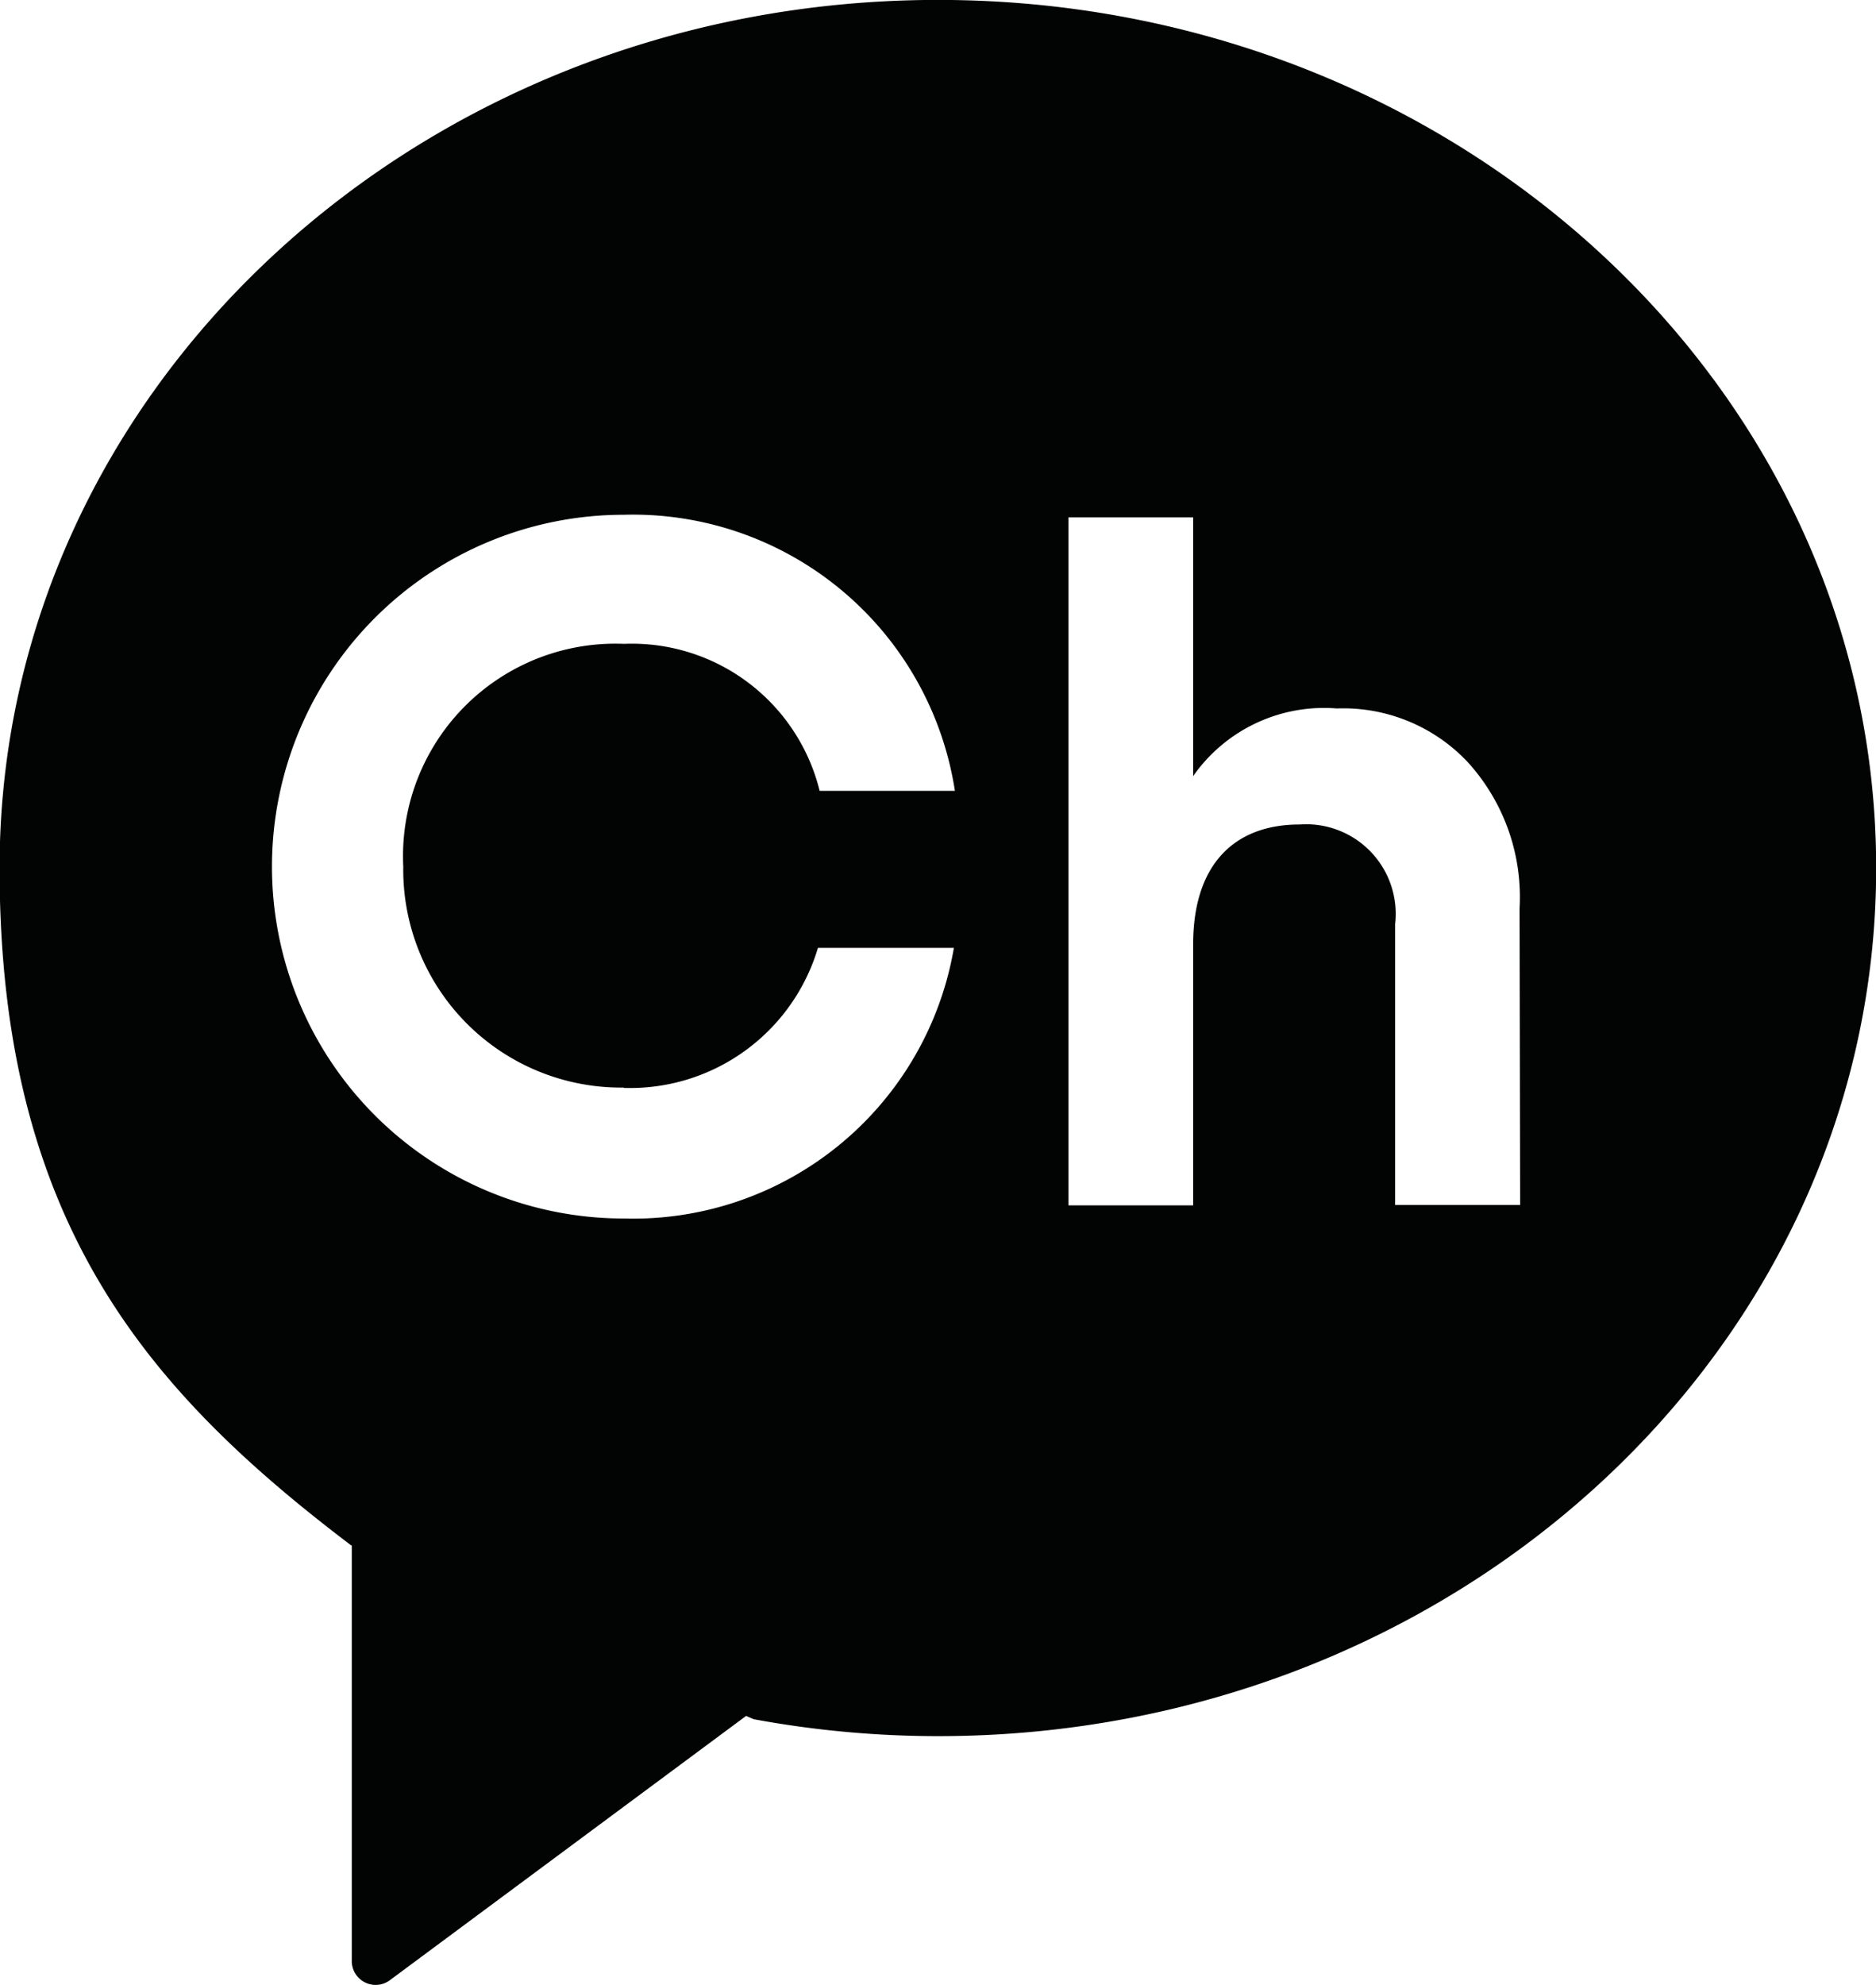
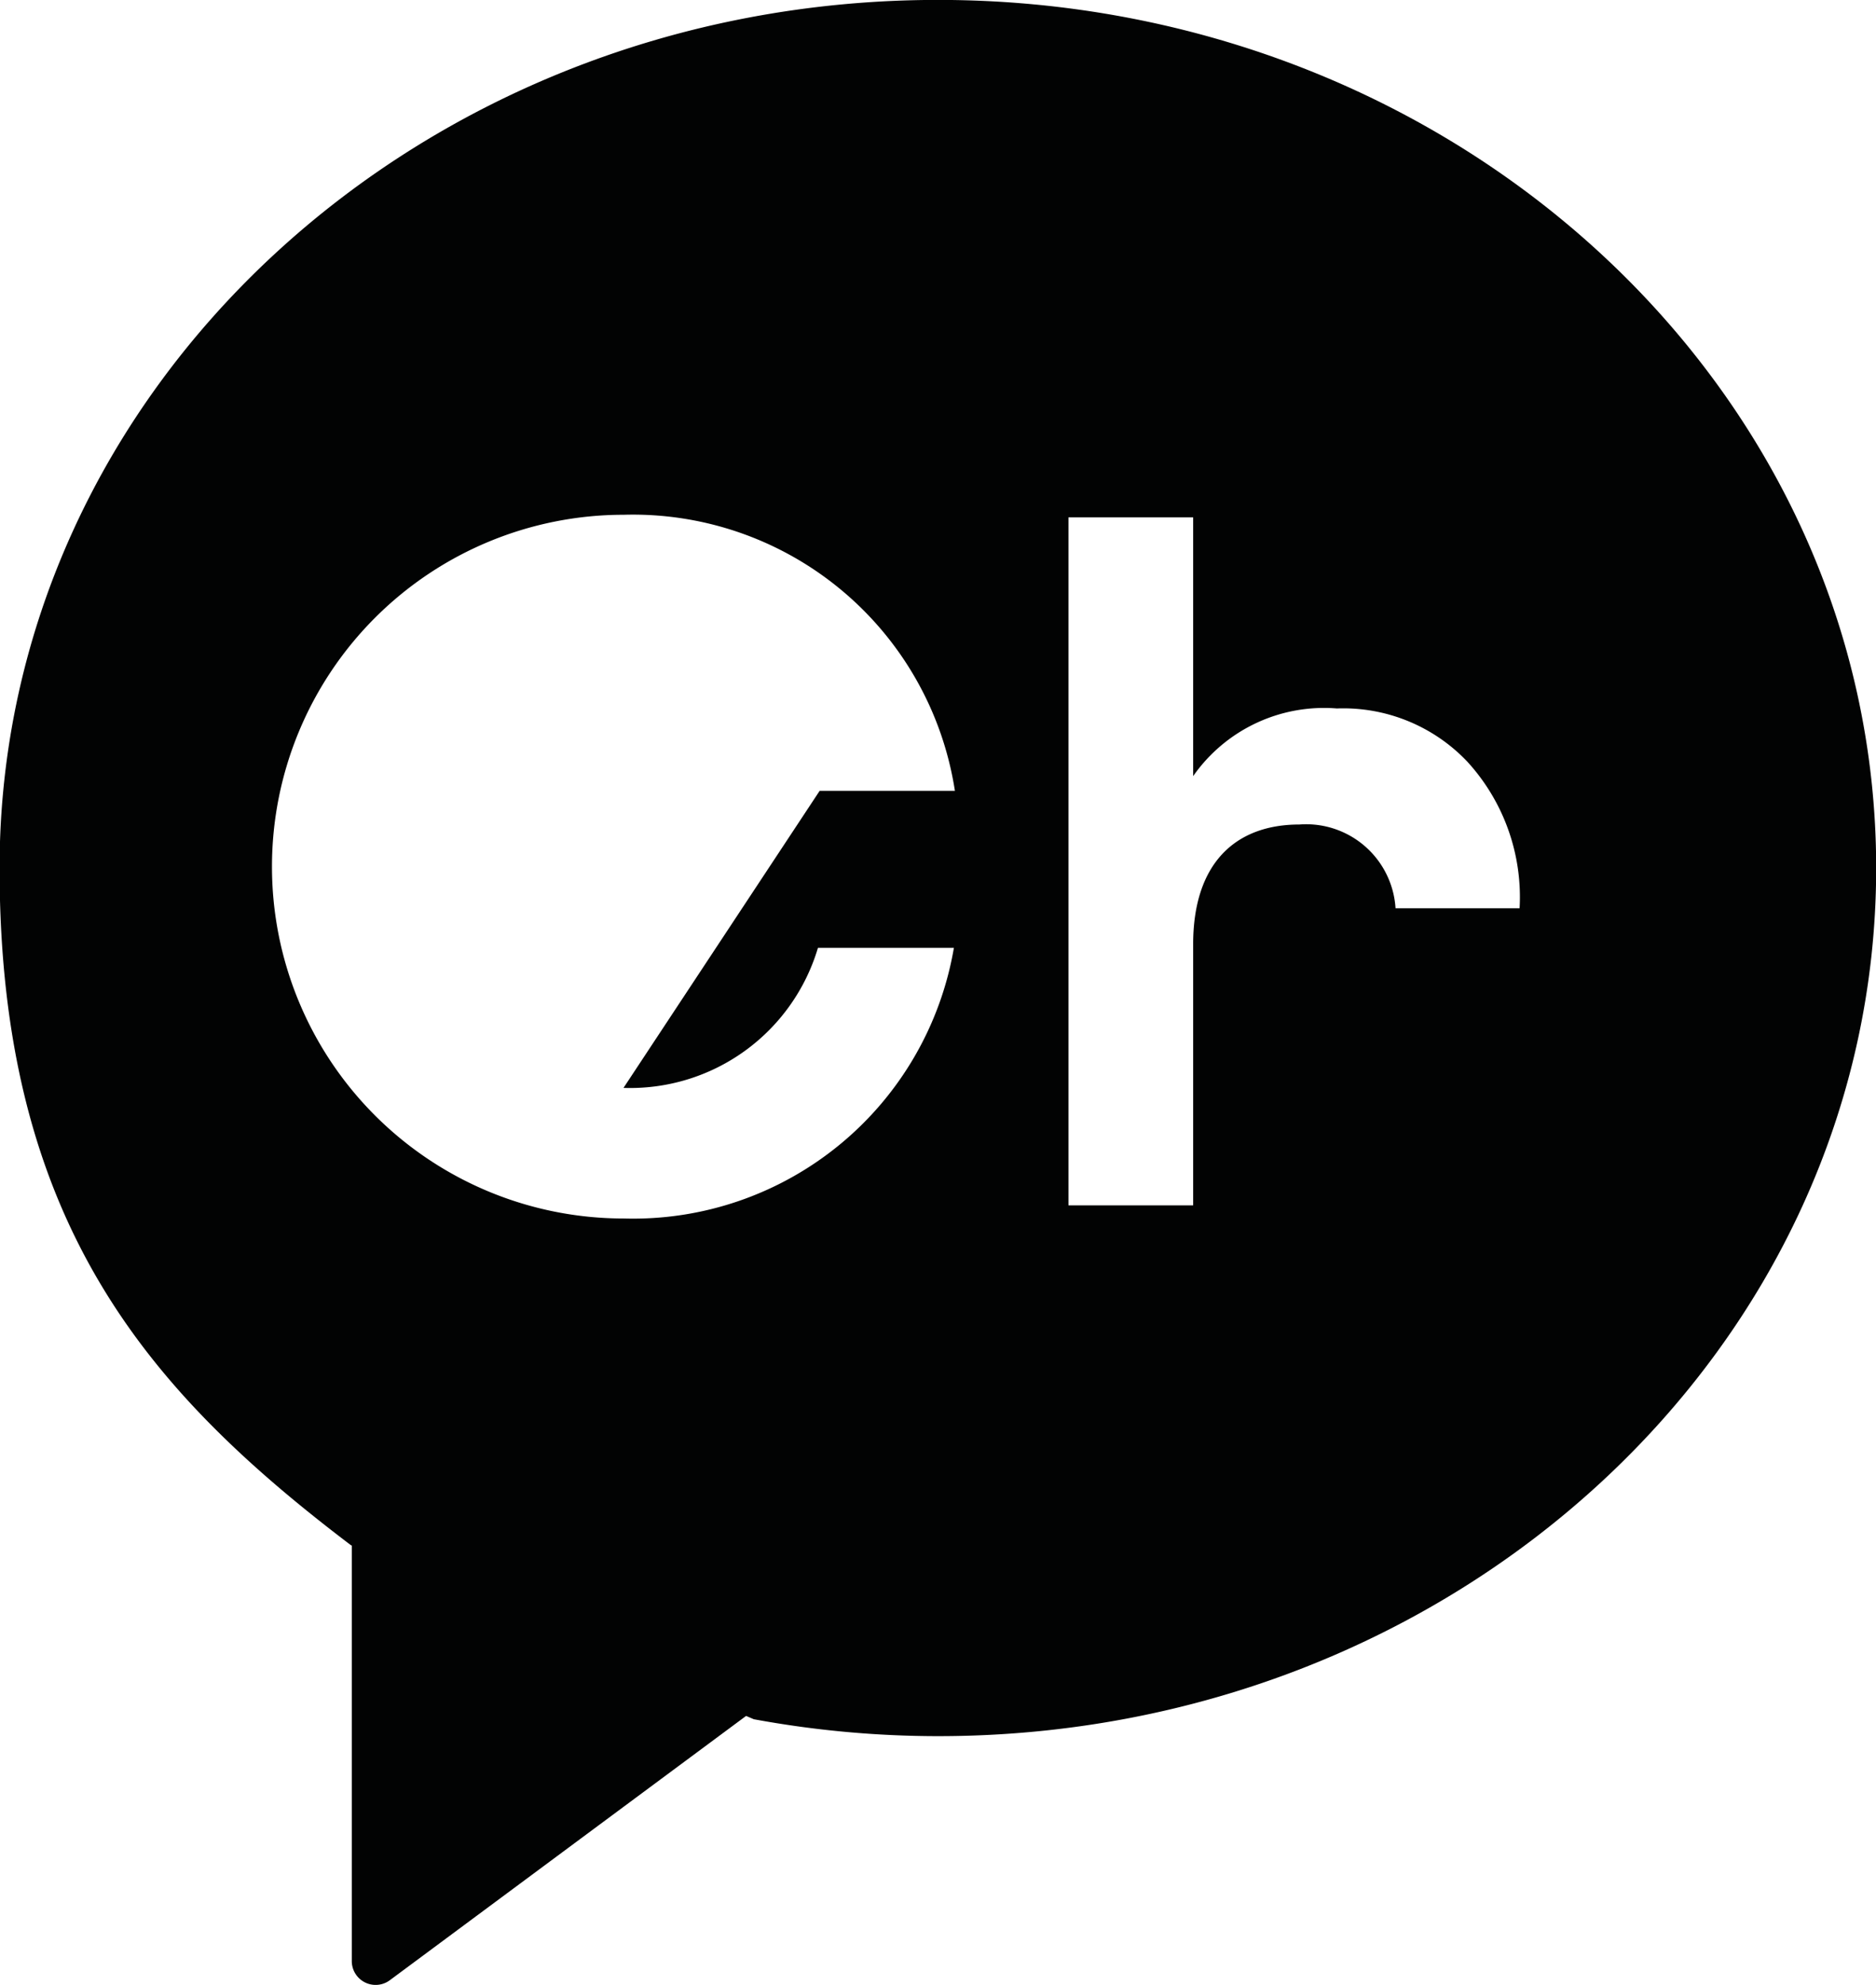
<svg xmlns="http://www.w3.org/2000/svg" width="22.19" height="23.469" viewBox="0 0 22.19 23.469">
-   <path id="패스_63" data-name="패스 63" d="M38.07,26c-6.128,0-11.1,4.594-11.1,10.263,0,4.186,1.753,6.184,4.155,8.006l.011.005v4.912a.282.282,0,0,0,.451.226L35.8,46.288l.091.039a12.034,12.034,0,0,0,2.181.2c6.128,0,11.095-4.595,11.095-10.263S44.2,26,38.07,26m-3.72,12.863a2.318,2.318,0,0,0,2.3-1.656h1.608a3.849,3.849,0,0,1-3.906,3.2,4.16,4.16,0,1,1,0-8.32,3.853,3.853,0,0,1,3.918,3.264h-1.6a2.288,2.288,0,0,0-2.314-1.738,2.512,2.512,0,0,0-2.611,2.634,2.576,2.576,0,0,0,2.611,2.612m10.6,1.388H43.477V36.926a1.059,1.059,0,0,0-1.132-1.177c-.766,0-1.257.468-1.257,1.417v3.086H39.613V32.118h1.475v3.059a1.889,1.889,0,0,1,1.7-.8,2.022,2.022,0,0,1,1.543.629,2.371,2.371,0,0,1,.618,1.737Z" transform="translate(-26.975 -26.001)" fill="#020303" />
+   <path id="패스_63" data-name="패스 63" d="M38.07,26c-6.128,0-11.1,4.594-11.1,10.263,0,4.186,1.753,6.184,4.155,8.006l.011.005v4.912a.282.282,0,0,0,.451.226L35.8,46.288l.091.039a12.034,12.034,0,0,0,2.181.2c6.128,0,11.095-4.595,11.095-10.263S44.2,26,38.07,26m-3.72,12.863a2.318,2.318,0,0,0,2.3-1.656h1.608a3.849,3.849,0,0,1-3.906,3.2,4.16,4.16,0,1,1,0-8.32,3.853,3.853,0,0,1,3.918,3.264h-1.6m10.6,1.388H43.477V36.926a1.059,1.059,0,0,0-1.132-1.177c-.766,0-1.257.468-1.257,1.417v3.086H39.613V32.118h1.475v3.059a1.889,1.889,0,0,1,1.7-.8,2.022,2.022,0,0,1,1.543.629,2.371,2.371,0,0,1,.618,1.737Z" transform="translate(-26.975 -26.001)" fill="#020303" />
</svg>